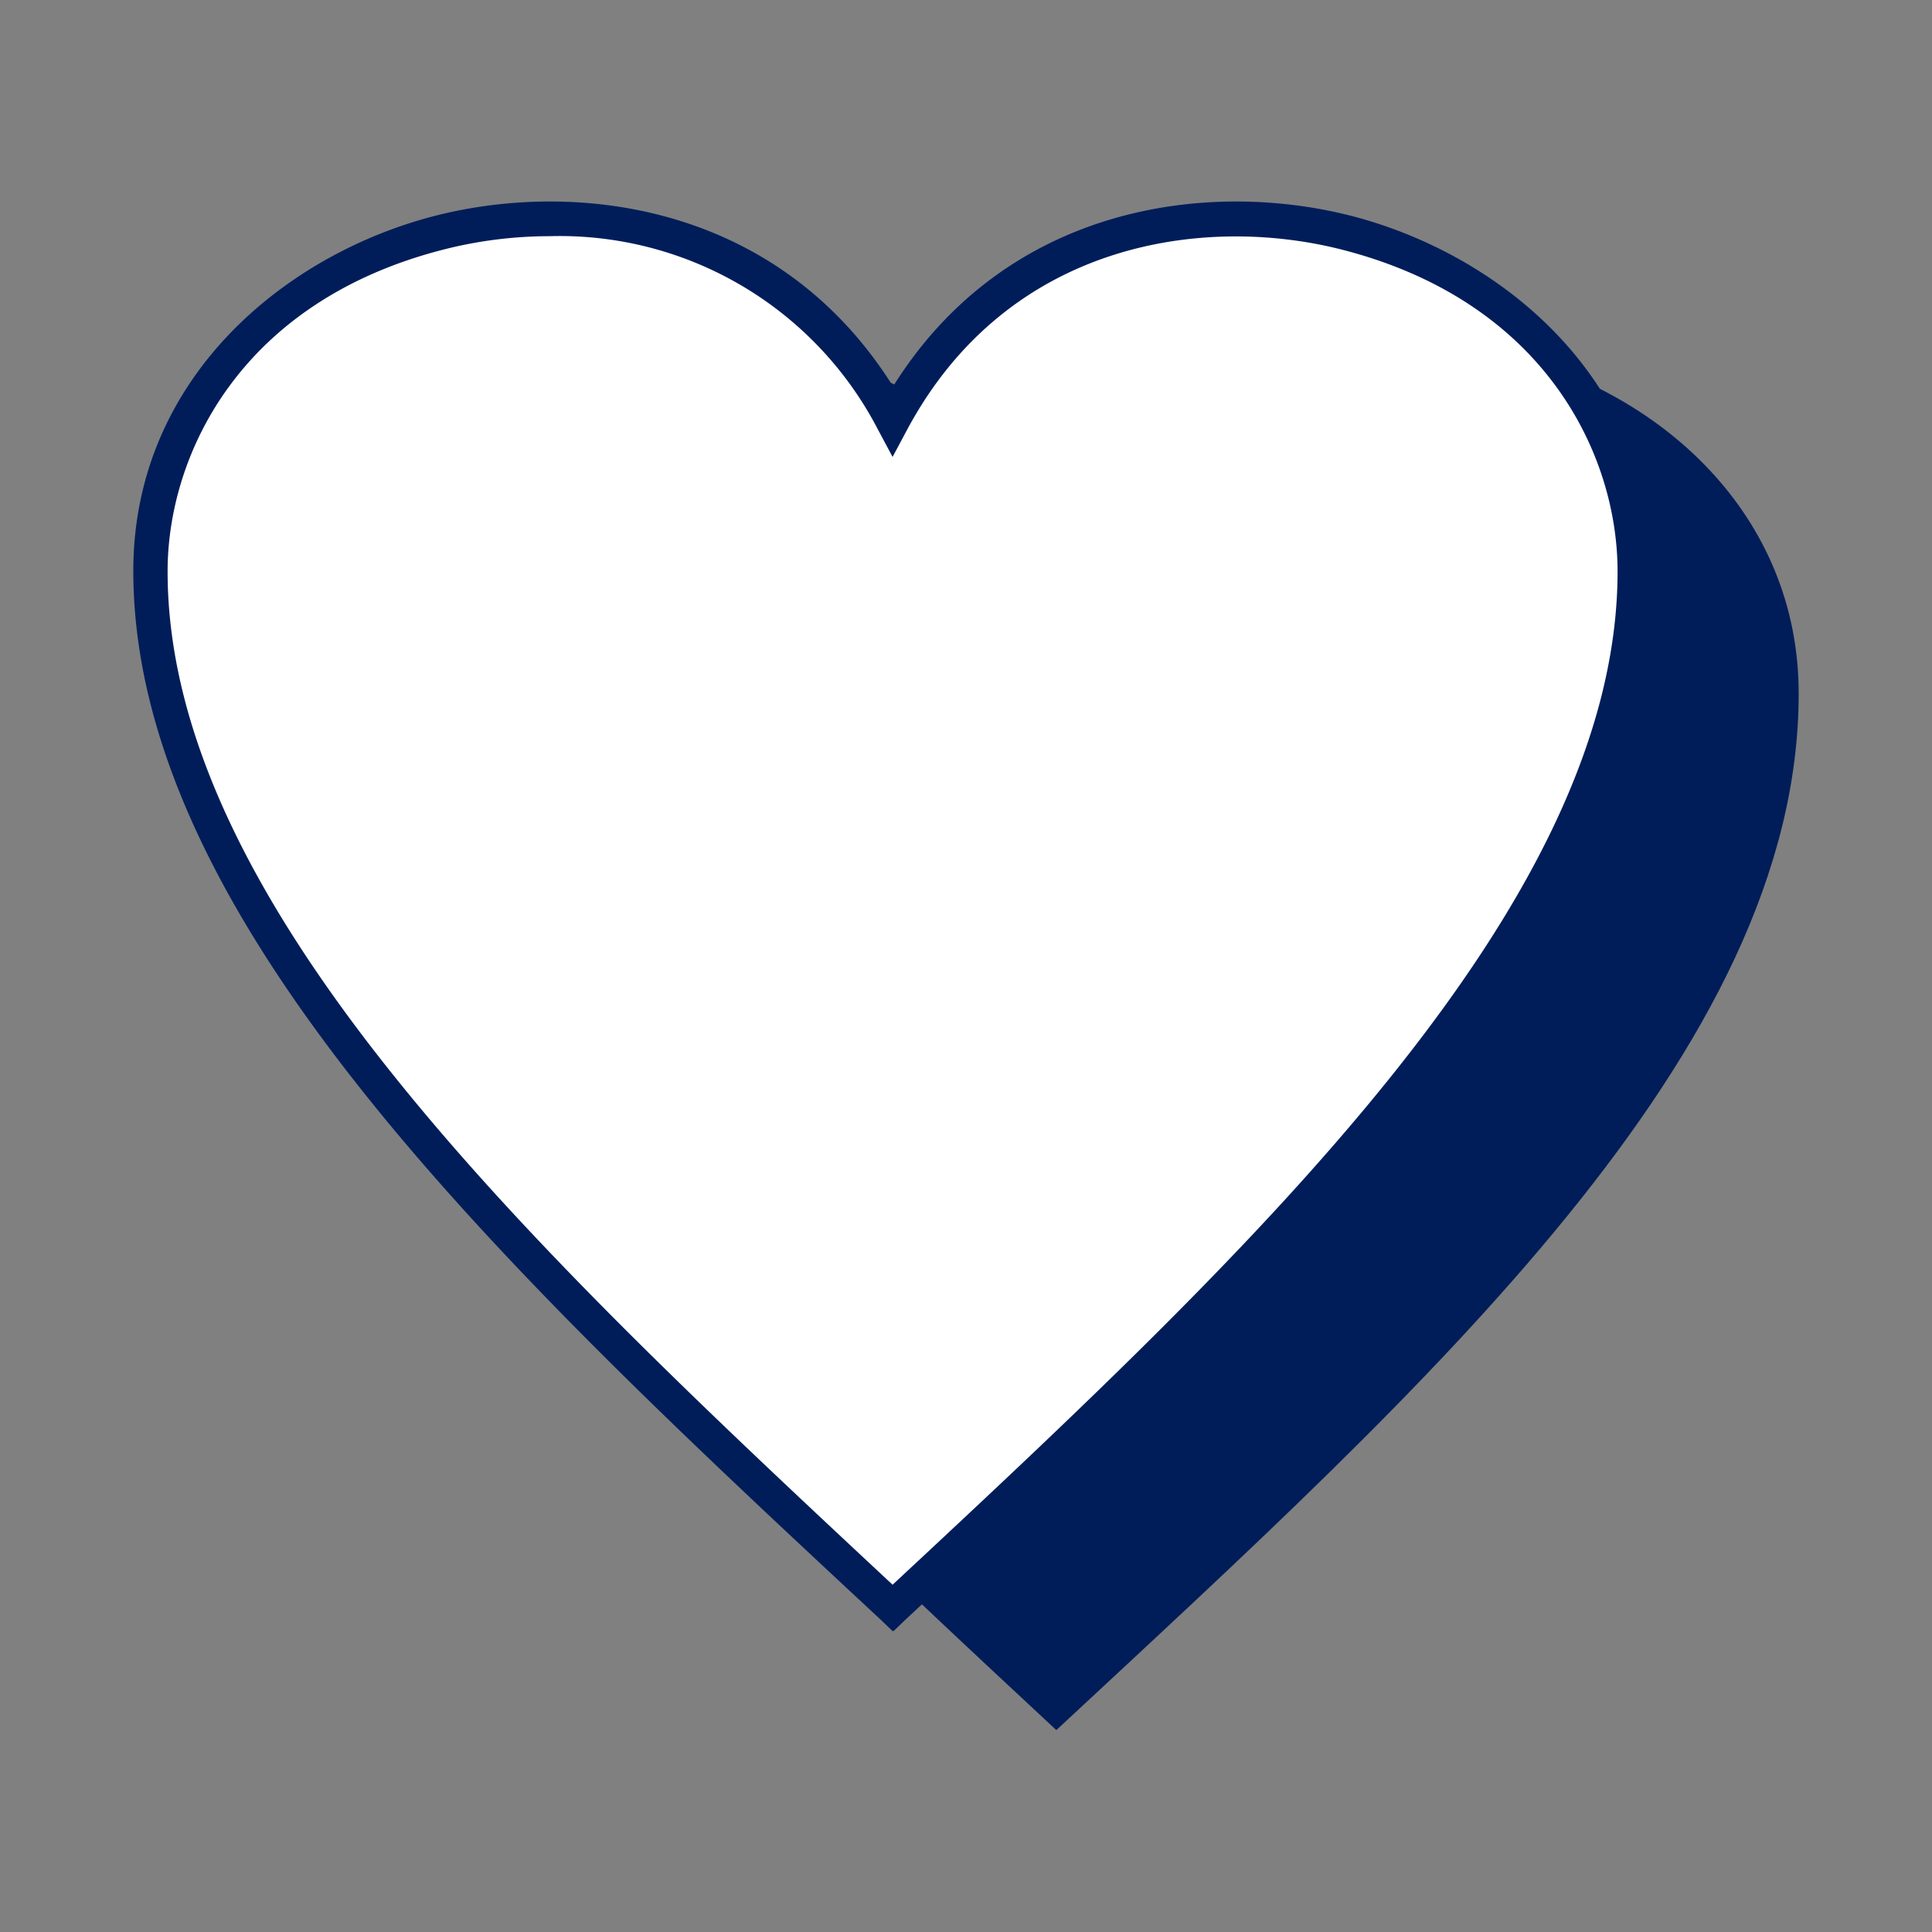
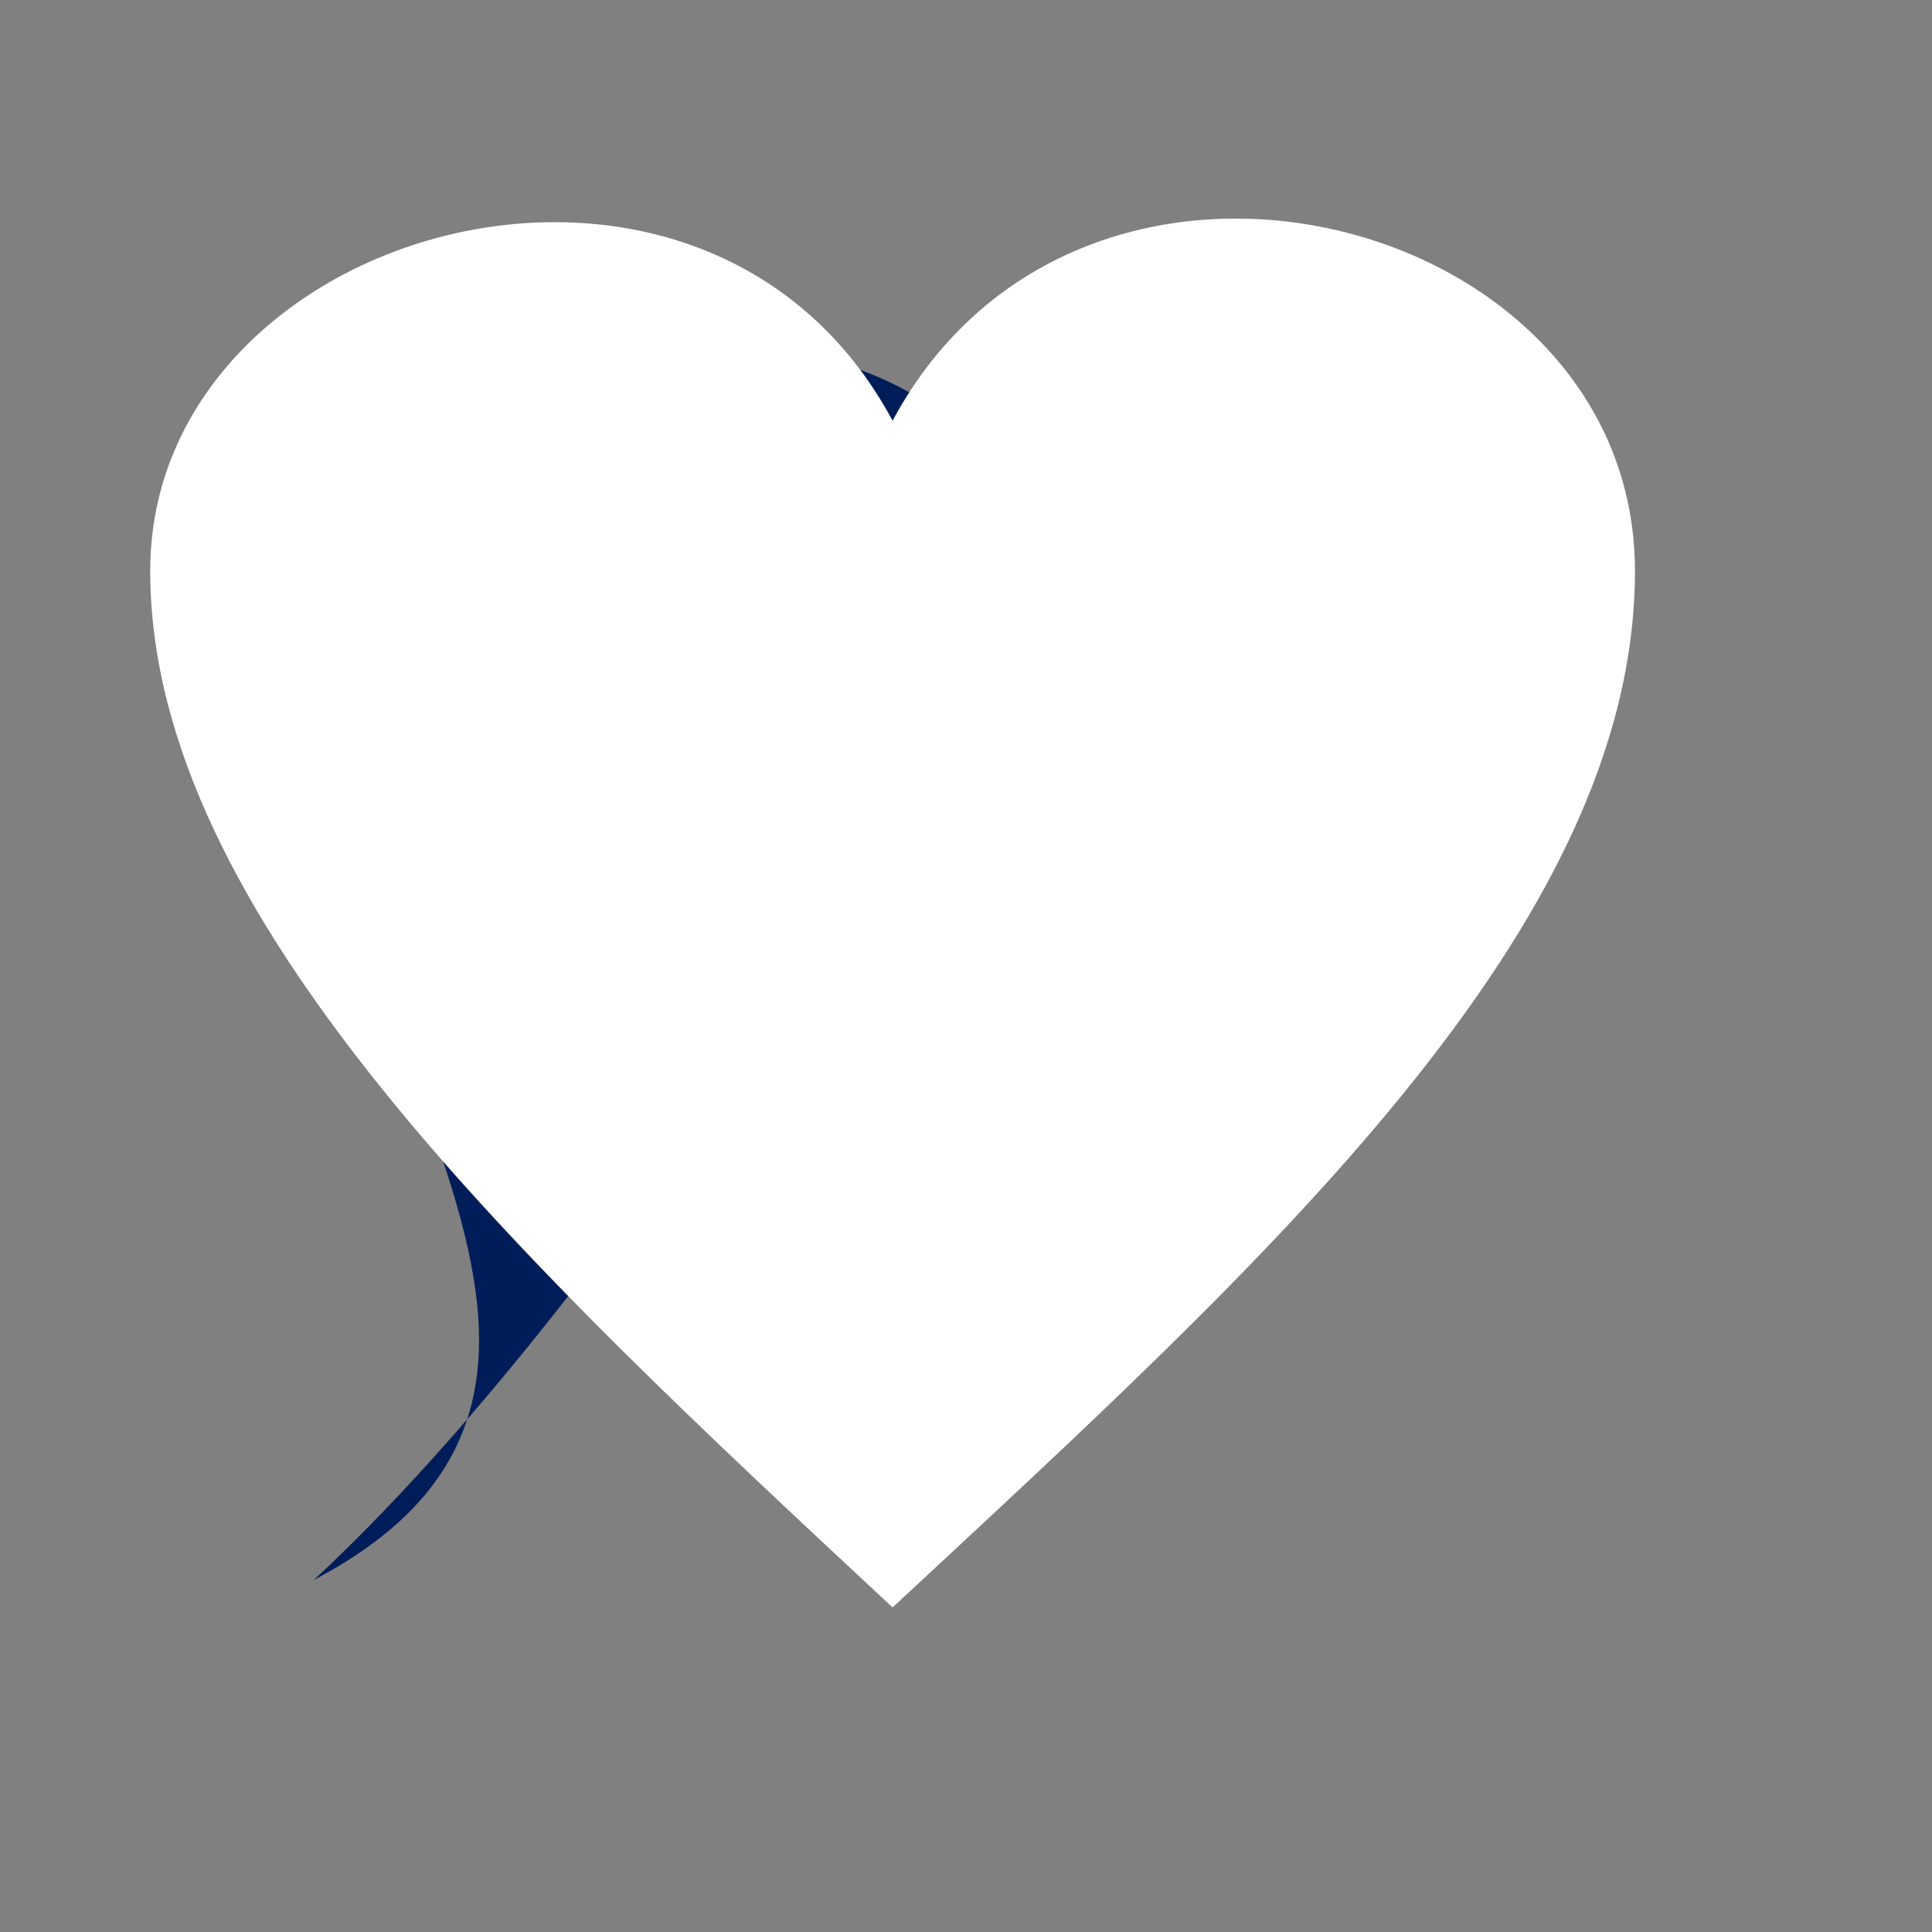
<svg xmlns="http://www.w3.org/2000/svg" xmlns:xlink="http://www.w3.org/1999/xlink" viewBox="0 0 40 40">
  <rect x="0" y="0" width="40" height="40" fill="#808080" stroke="none" />
  <defs>
    <path id="hw_a" fill="#fff" stroke-width="0" d="M18.48 8.71c3.91-7.28 15.37-4.3 15.37 3.11s-7.68 14.31-15.37 21.46C10.8 26.13 3.11 18.97 3.11 11.82S14.57 1.43 18.48 8.71Z" />
-     <path id="hw_b" fill="#001d5a" d="m18.48 33.77-.24-.23C10.63 26.46 2.76 19.13 2.76 11.82c0-3.99 3.15-6.57 6.28-7.36 2.94-.74 7.09-.22 9.45 3.54 2.35-3.76 6.51-4.28 9.45-3.54 3.12.79 6.28 3.37 6.28 7.36 0 7.31-7.87 14.64-15.48 21.72l-.24.23Zm-7.1-28.88c-.76 0-1.5.1-2.17.27-4.24 1.07-5.74 4.26-5.74 6.67 0 6.92 7.59 14.06 15.01 20.98 7.42-6.91 15.01-14.05 15.01-20.98 0-2.41-1.5-5.6-5.74-6.67-2.83-.71-6.87-.16-8.96 3.72l-.31.58-.31-.58a7.42 7.42 0 0 0-6.79-3.99Z" />
  </defs>
-   <path fill="#001d5a" d="M21.87 11.25c3.91-7.28 15.37-4.3 15.37 3.11s-7.68 14.31-15.37 21.46C14.19 28.67 6.5 21.51 6.5 14.36s11.46-10.39 15.37-3.11Z" />
+   <path fill="#001d5a" d="M21.87 11.25s-7.68 14.31-15.37 21.46C14.19 28.67 6.5 21.51 6.5 14.36s11.46-10.39 15.37-3.11Z" />
  <use xlink:href="#hw_a" stroke-width="0" />
  <use xlink:href="#hw_b" />
</svg>